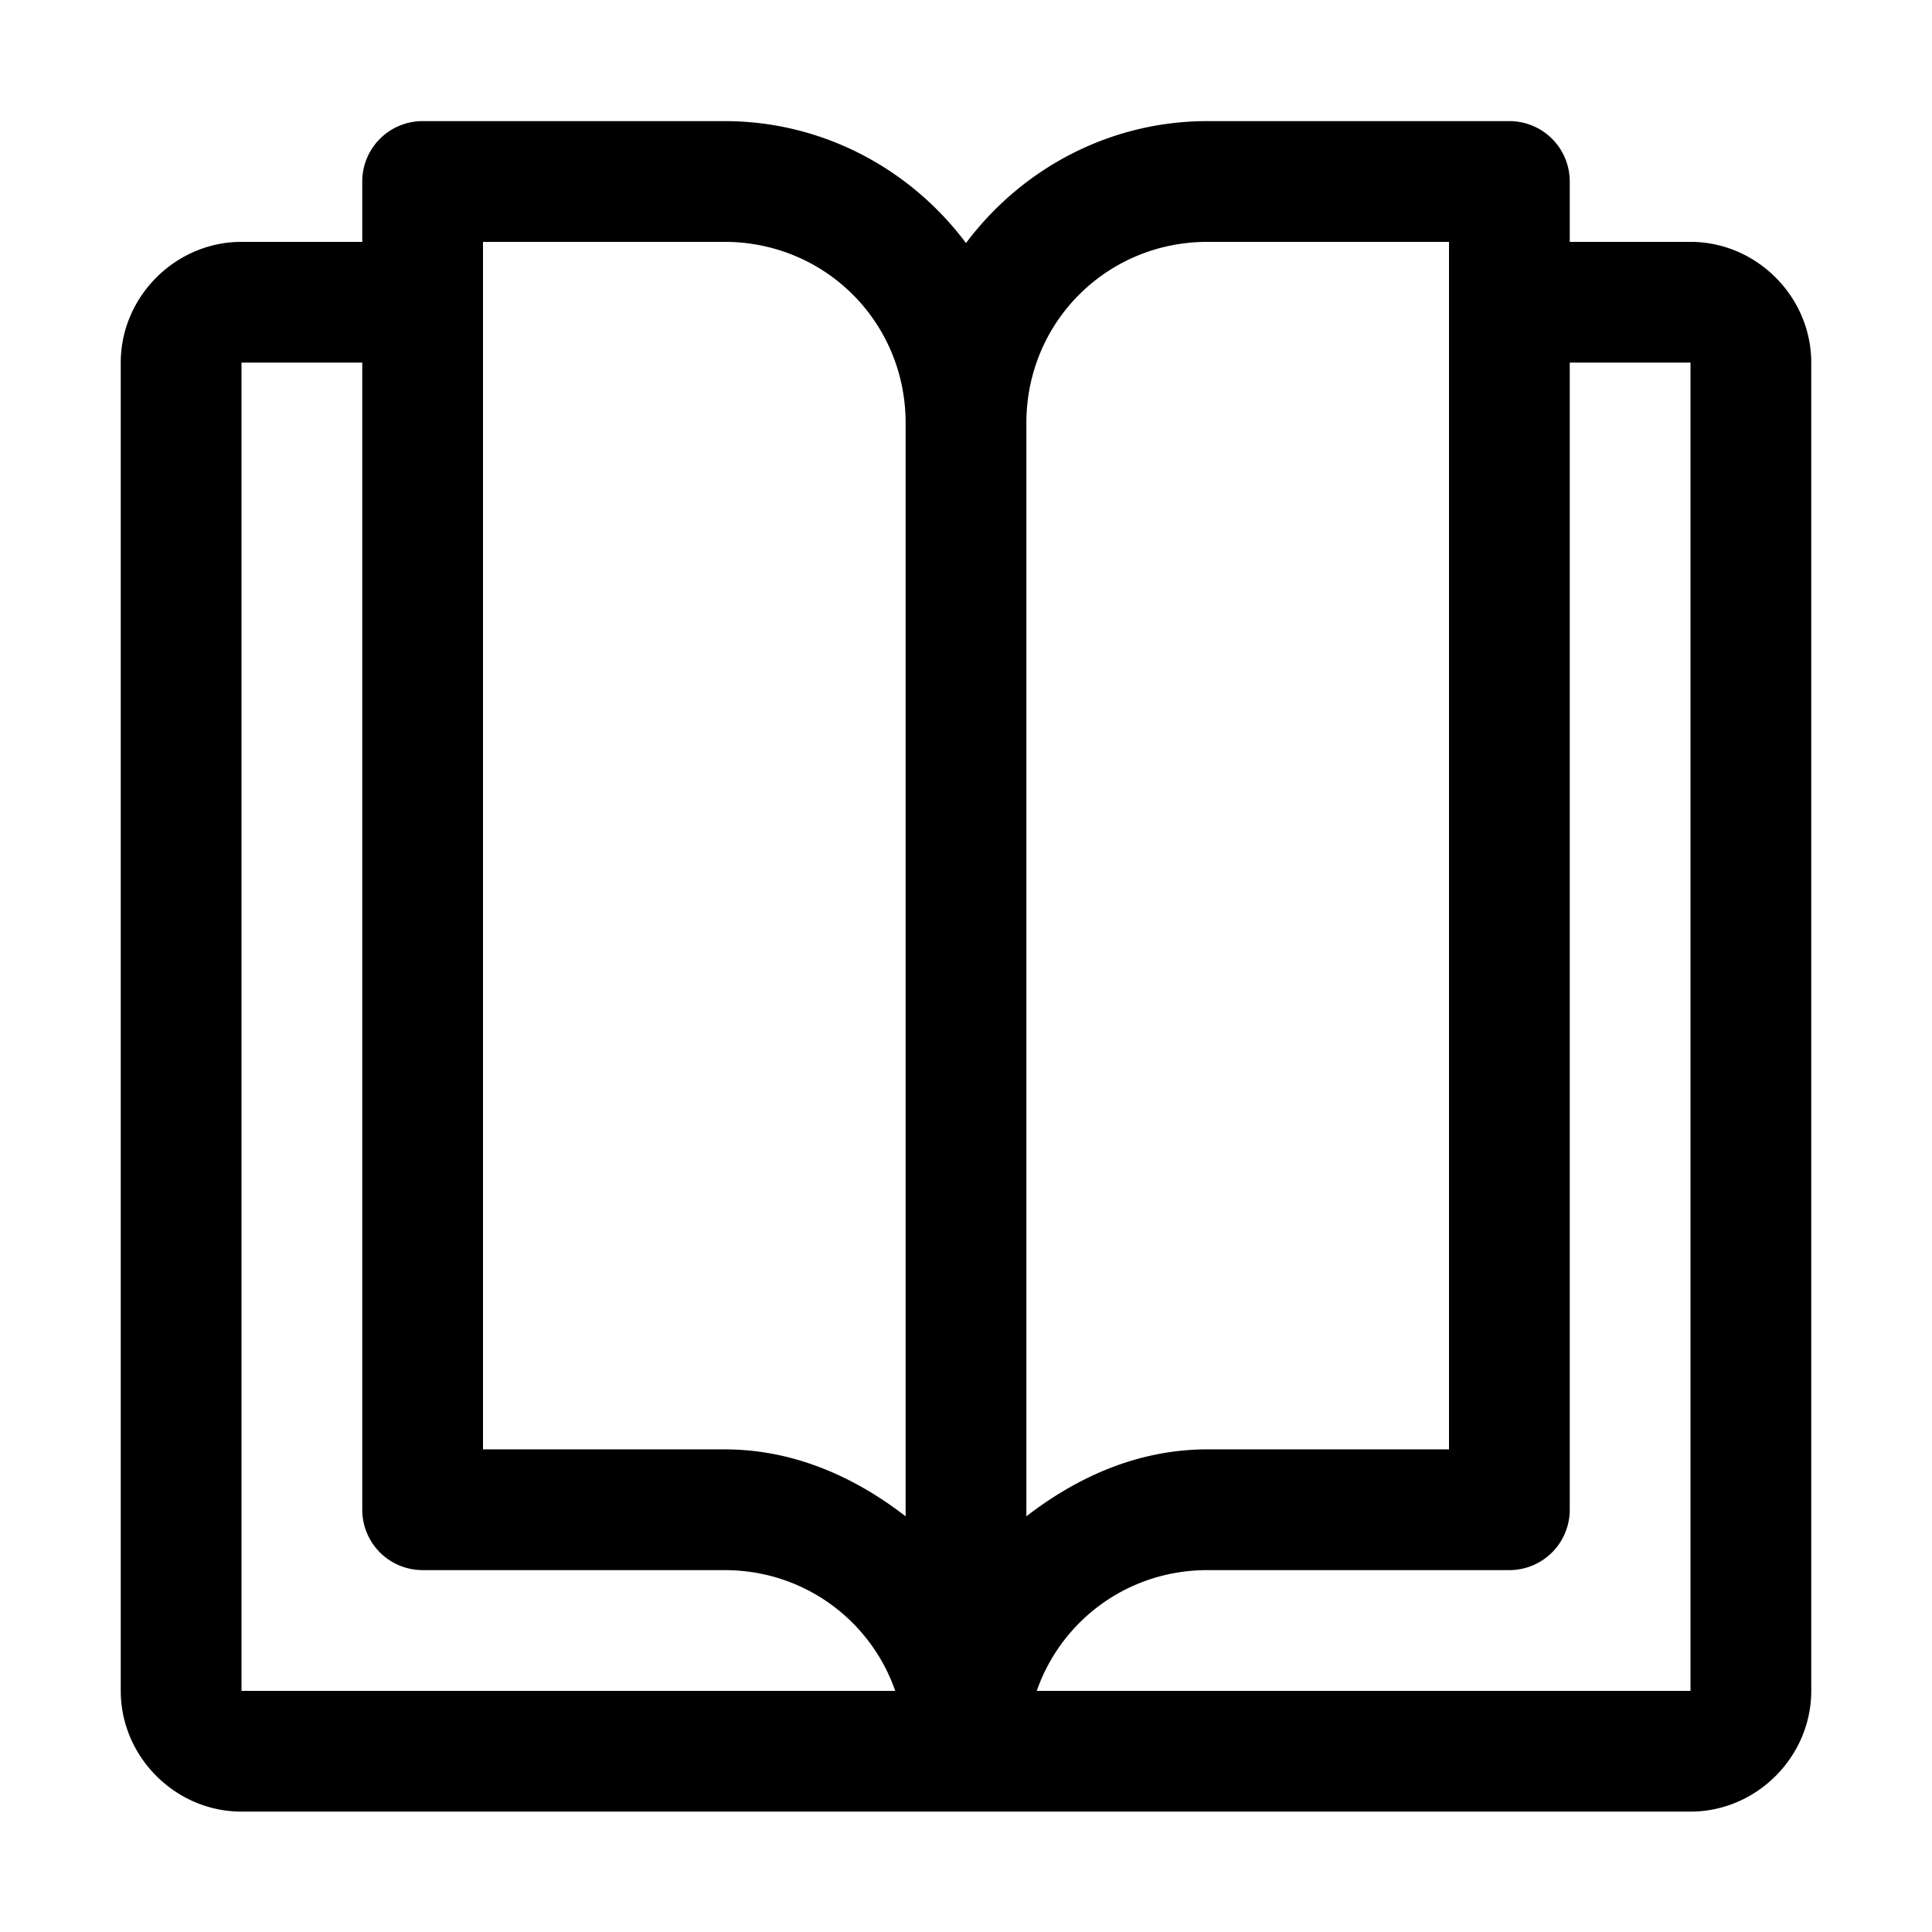
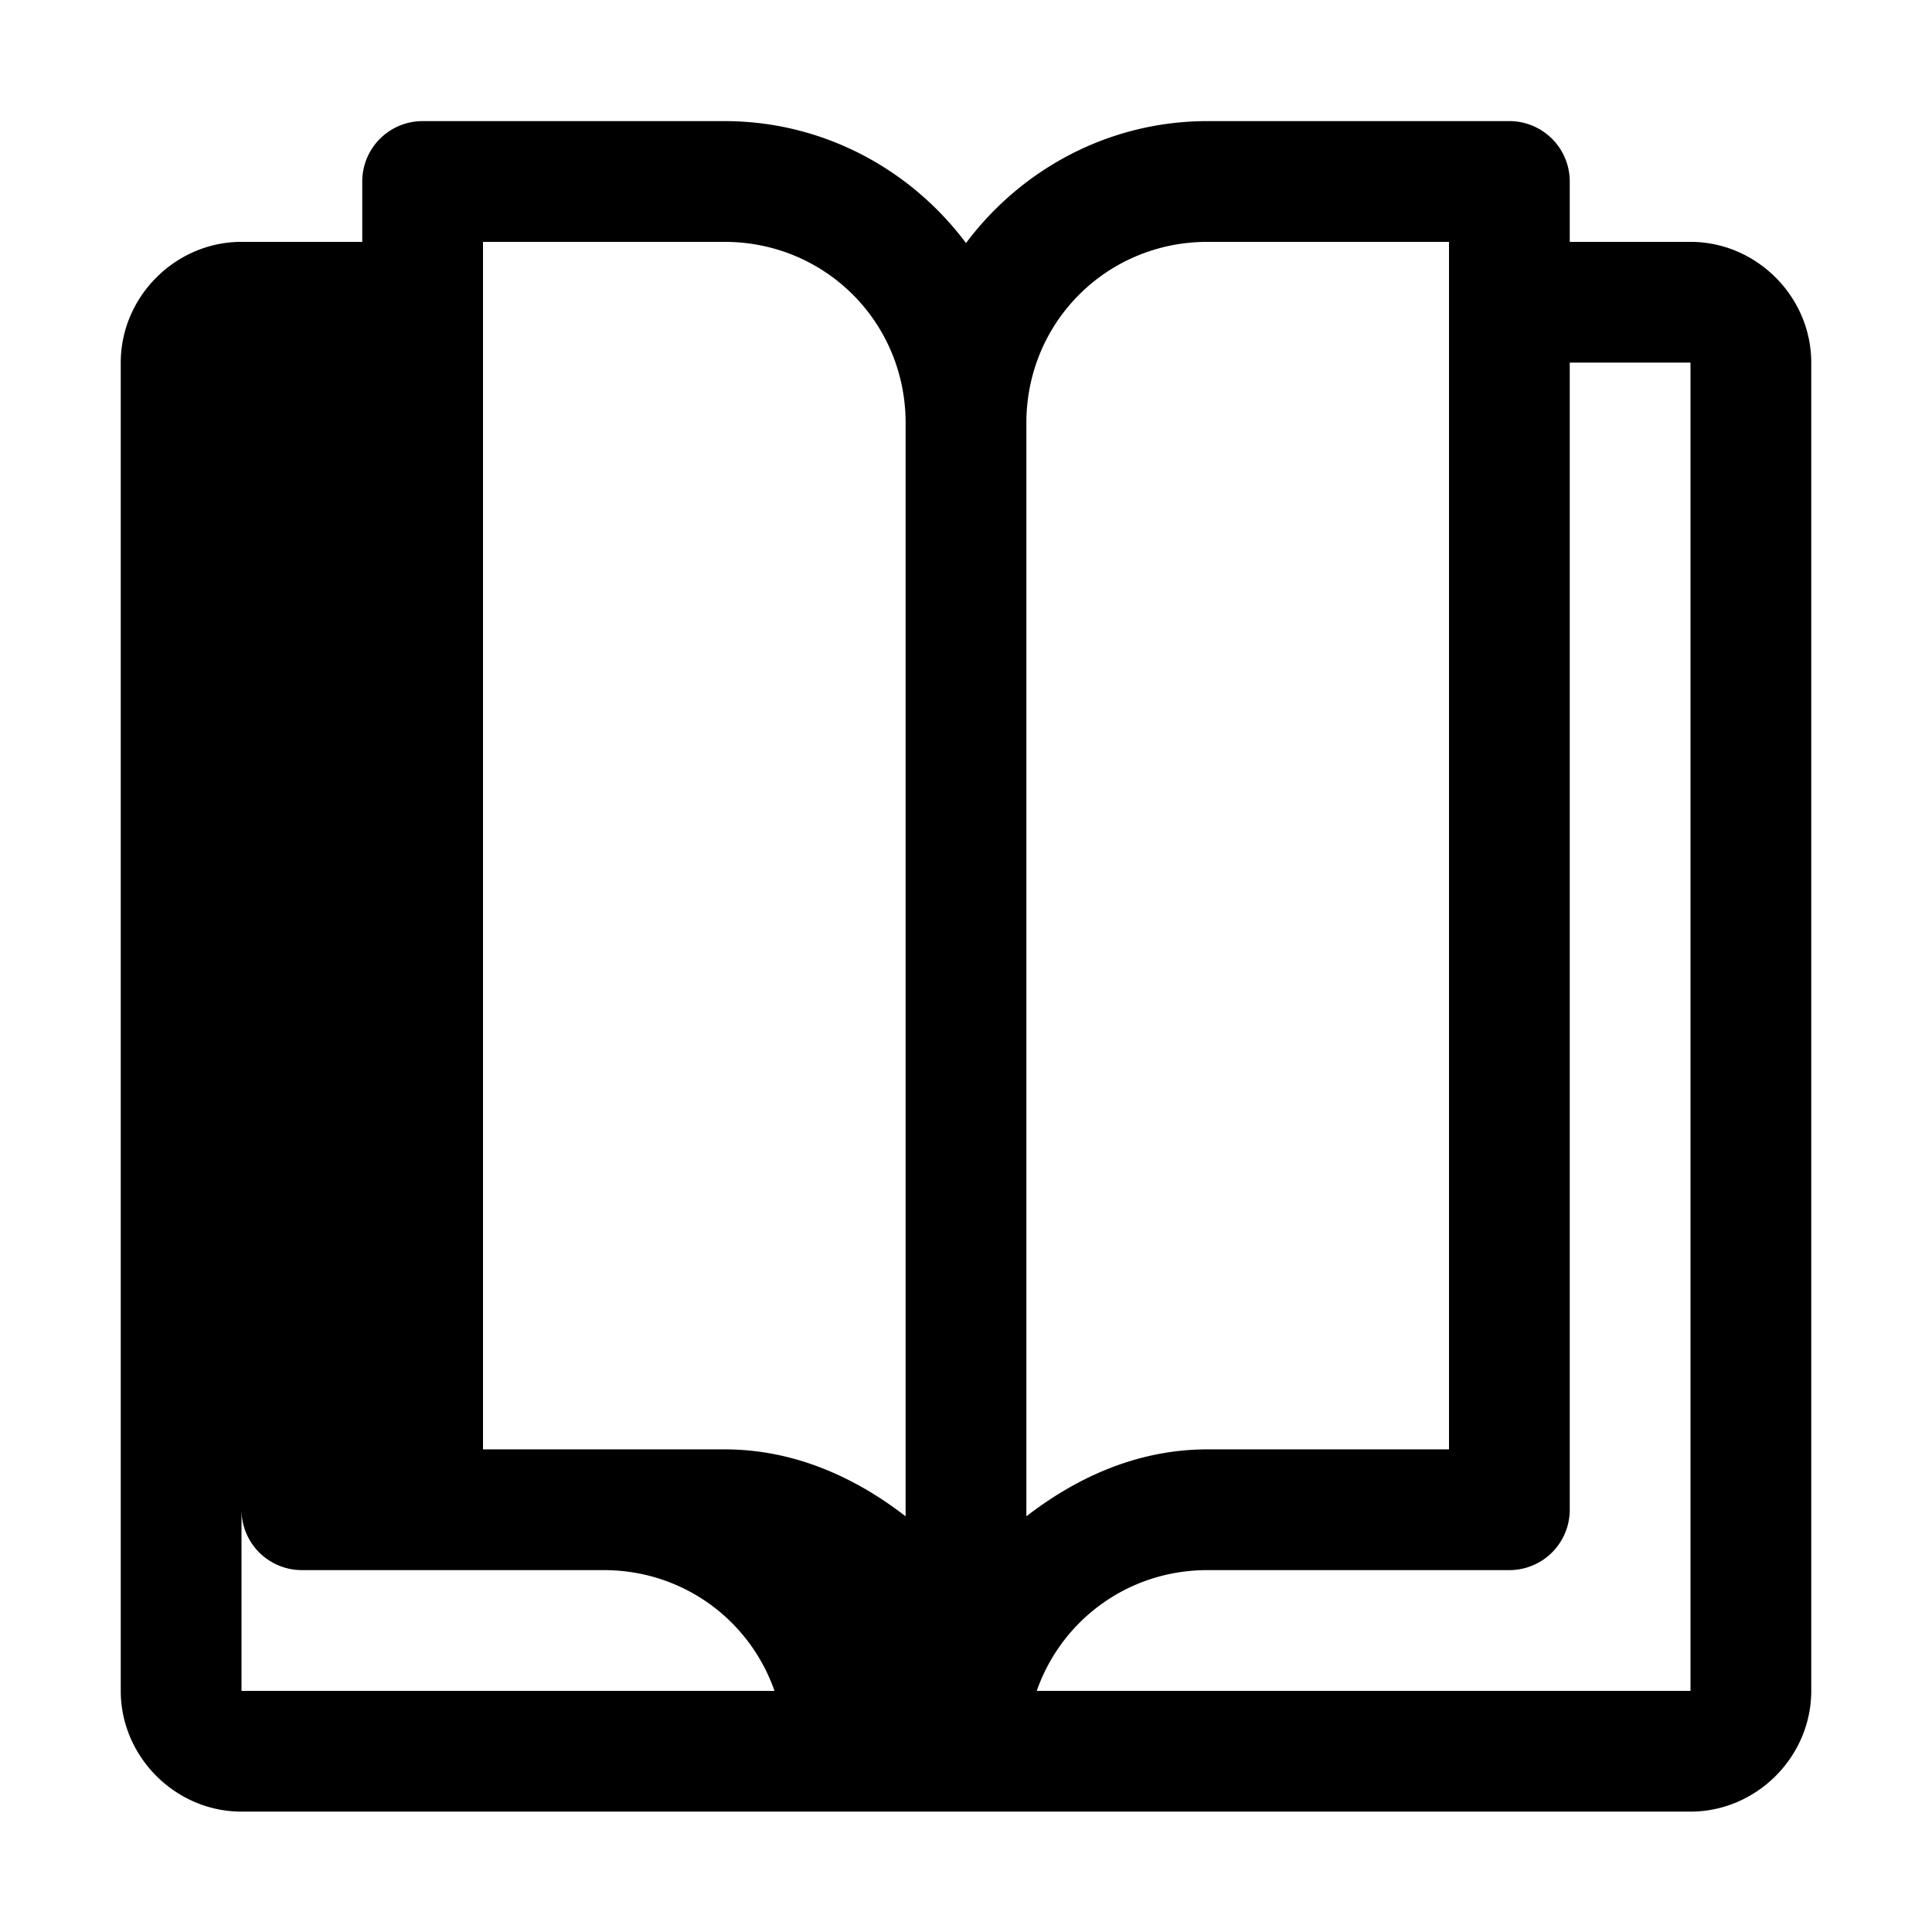
<svg xmlns="http://www.w3.org/2000/svg" width="800px" height="800px" viewBox="0 0 32 32" id="svg5">
  <defs id="defs2" />
  <g id="layer1" transform="translate(-156,-148)">
-     <path d="m 163,150.006 a 1,1 0 0 0 -1,1 v 1 h -2 c -1.093,0 -2,0.907 -2,2 v 22 c 0,1.093 0.907,2 2,2 h 12 12 c 1.093,0 2,-0.907 2,-2 v -22 c 0,-1.093 -0.907,-2 -2,-2 h -2 v -1 a 1,1 0 0 0 -1,-1 h -5 c -1.634,0 -3.086,0.798 -4,2.02 -0.914,-1.222 -2.366,-2.02 -4,-2.02 z m 1,2 h 4 c 1.669,0 3,1.331 3,3 v 18.109 c -0.845,-0.654 -1.855,-1.109 -3,-1.109 h -4 v -19 z m 12,0 h 4 v 1 19 h -4 c -1.145,0 -2.155,0.455 -3,1.109 v -18.109 c 0,-1.669 1.331,-3 3,-3 z m -16,2 h 2 v 19 a 1,1 0 0 0 1,1 h 5 c 1.317,0 2.42,0.831 2.828,2 H 160 Z m 22,0 h 2 v 22 h -10.828 c 0.408,-1.169 1.511,-2 2.828,-2 h 5 a 1,1 0 0 0 1,-1 z" id="path21118" style="color:#000000;fill:#000000;fill-rule:evenodd;stroke-linecap:round;stroke-linejoin:round;stroke-miterlimit:4.1;-inkscape-stroke:none" />
+     <path d="m 163,150.006 a 1,1 0 0 0 -1,1 v 1 h -2 c -1.093,0 -2,0.907 -2,2 v 22 c 0,1.093 0.907,2 2,2 h 12 12 c 1.093,0 2,-0.907 2,-2 v -22 c 0,-1.093 -0.907,-2 -2,-2 h -2 v -1 a 1,1 0 0 0 -1,-1 h -5 c -1.634,0 -3.086,0.798 -4,2.02 -0.914,-1.222 -2.366,-2.02 -4,-2.02 z m 1,2 h 4 c 1.669,0 3,1.331 3,3 v 18.109 c -0.845,-0.654 -1.855,-1.109 -3,-1.109 h -4 v -19 z m 12,0 h 4 v 1 19 h -4 c -1.145,0 -2.155,0.455 -3,1.109 v -18.109 c 0,-1.669 1.331,-3 3,-3 z m -16,2 v 19 a 1,1 0 0 0 1,1 h 5 c 1.317,0 2.42,0.831 2.828,2 H 160 Z m 22,0 h 2 v 22 h -10.828 c 0.408,-1.169 1.511,-2 2.828,-2 h 5 a 1,1 0 0 0 1,-1 z" id="path21118" style="color:#000000;fill:#000000;fill-rule:evenodd;stroke-linecap:round;stroke-linejoin:round;stroke-miterlimit:4.1;-inkscape-stroke:none" />
  </g>
</svg>